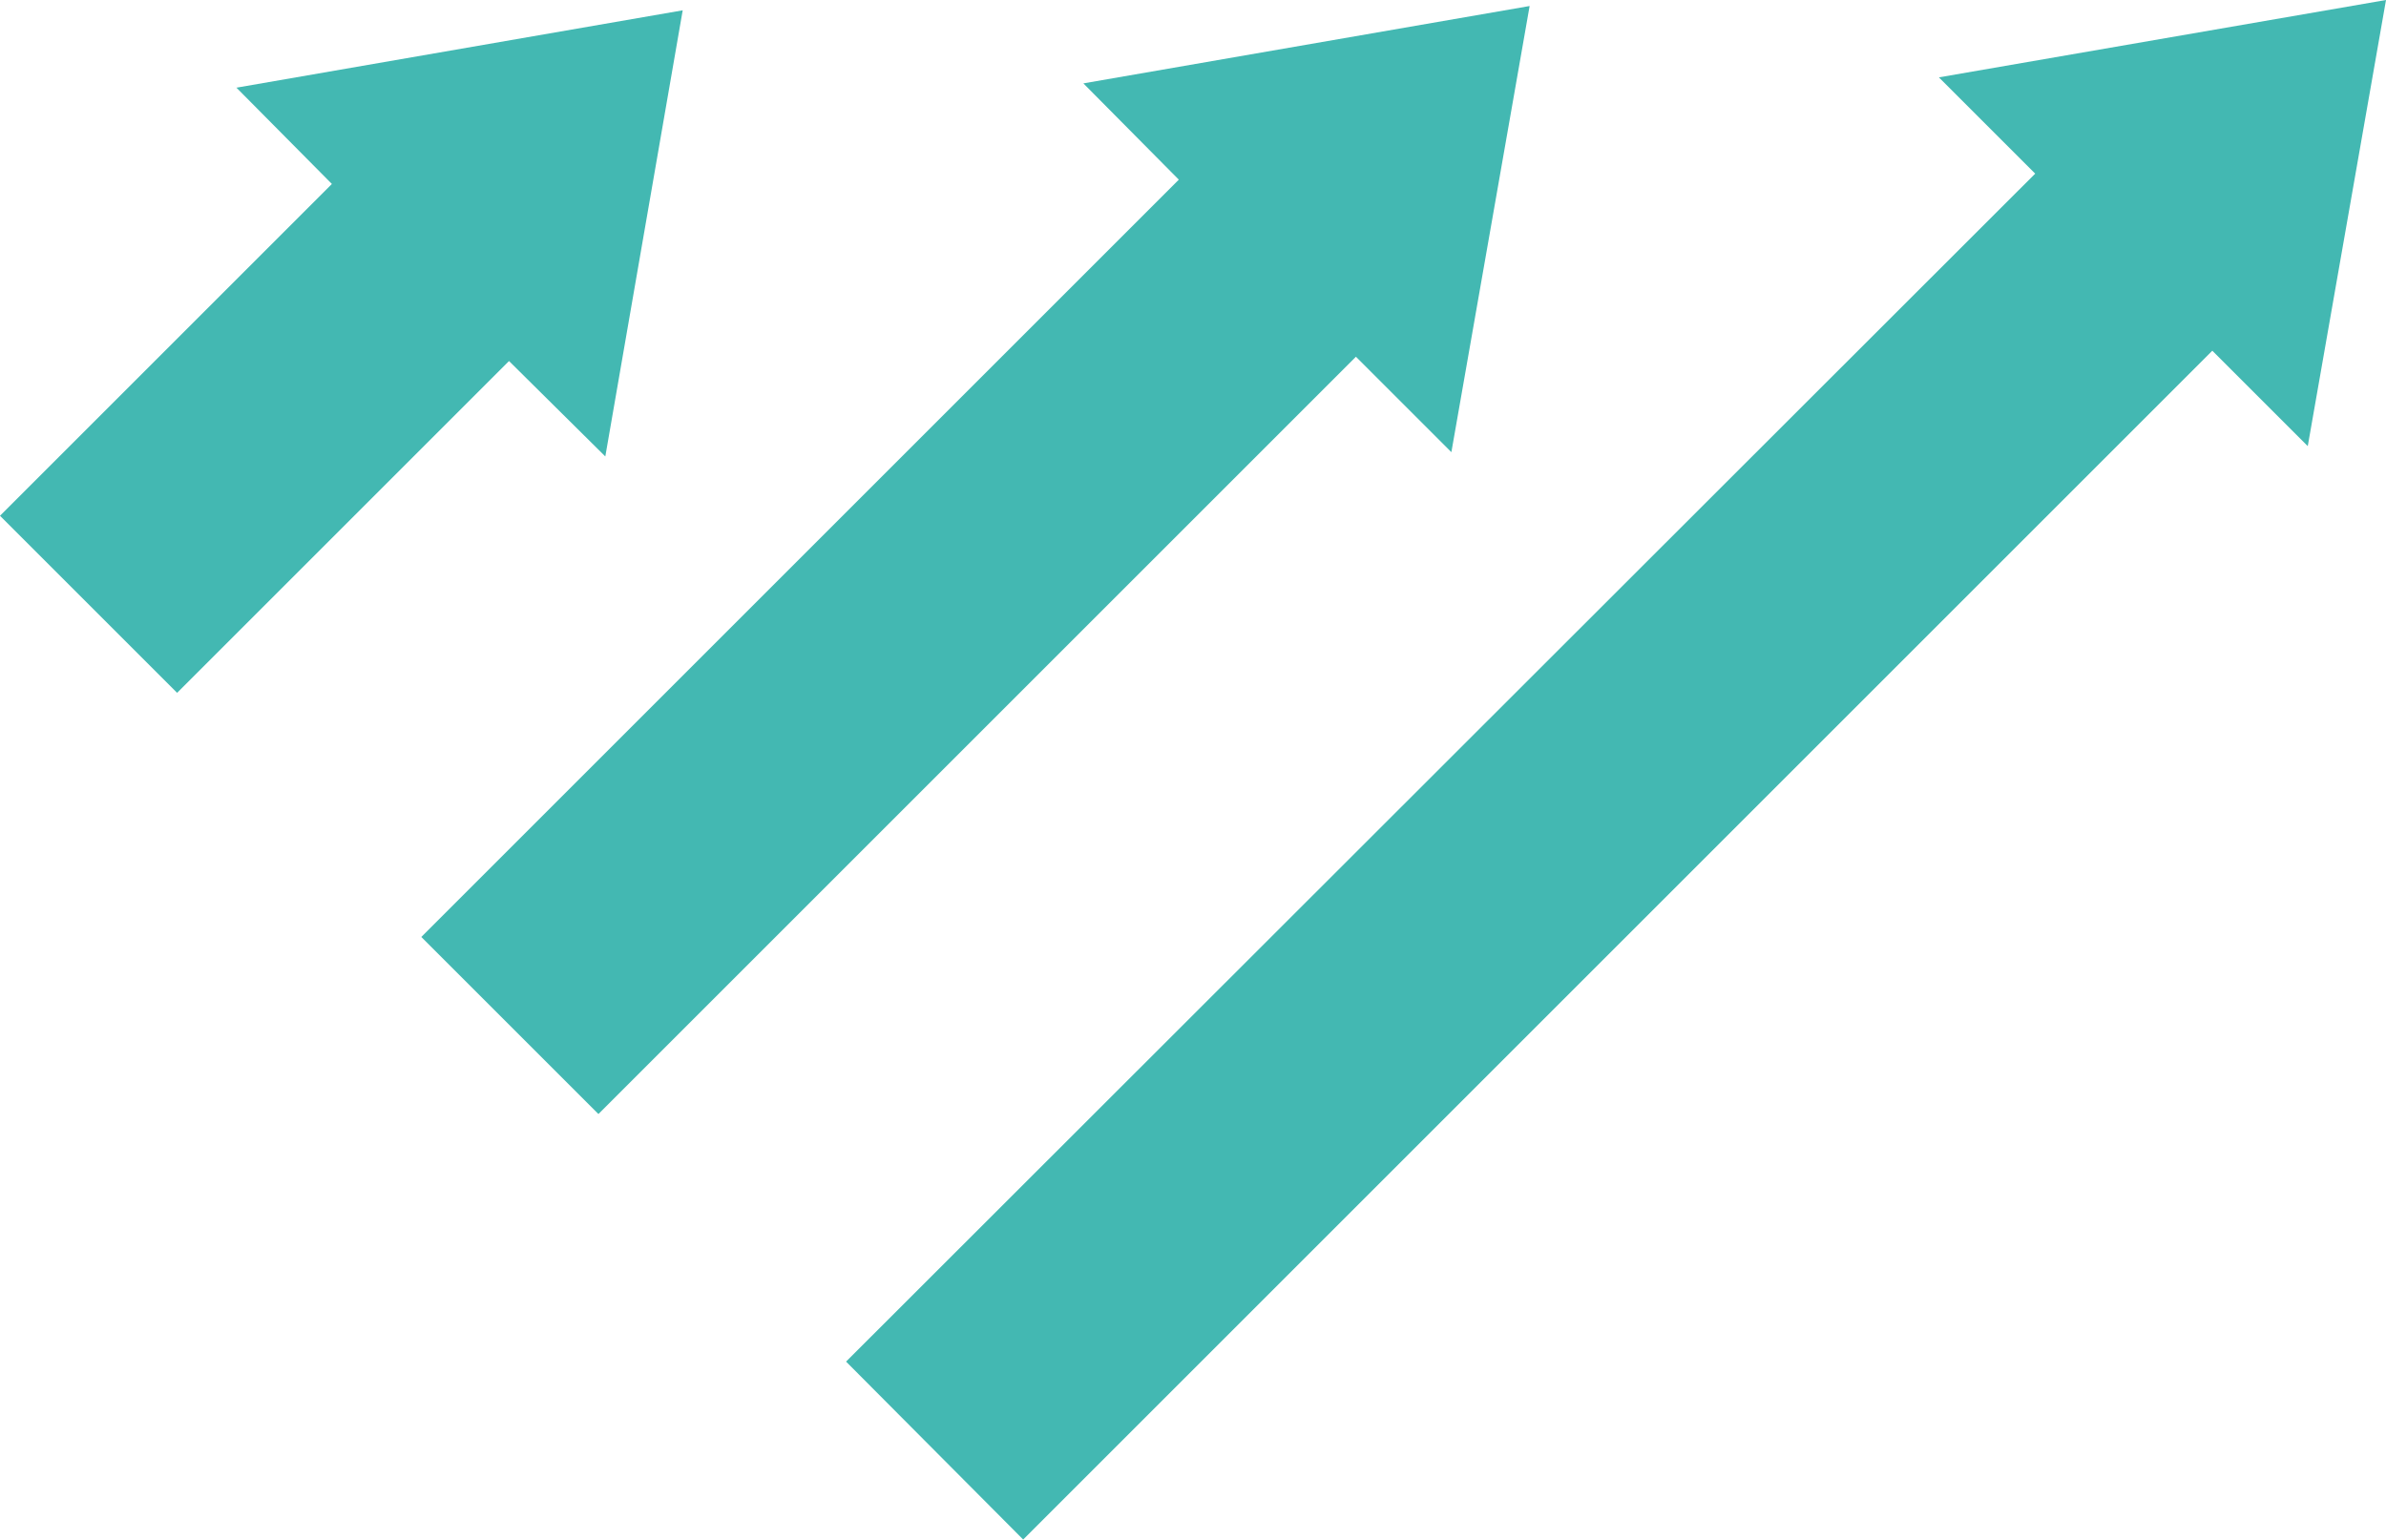
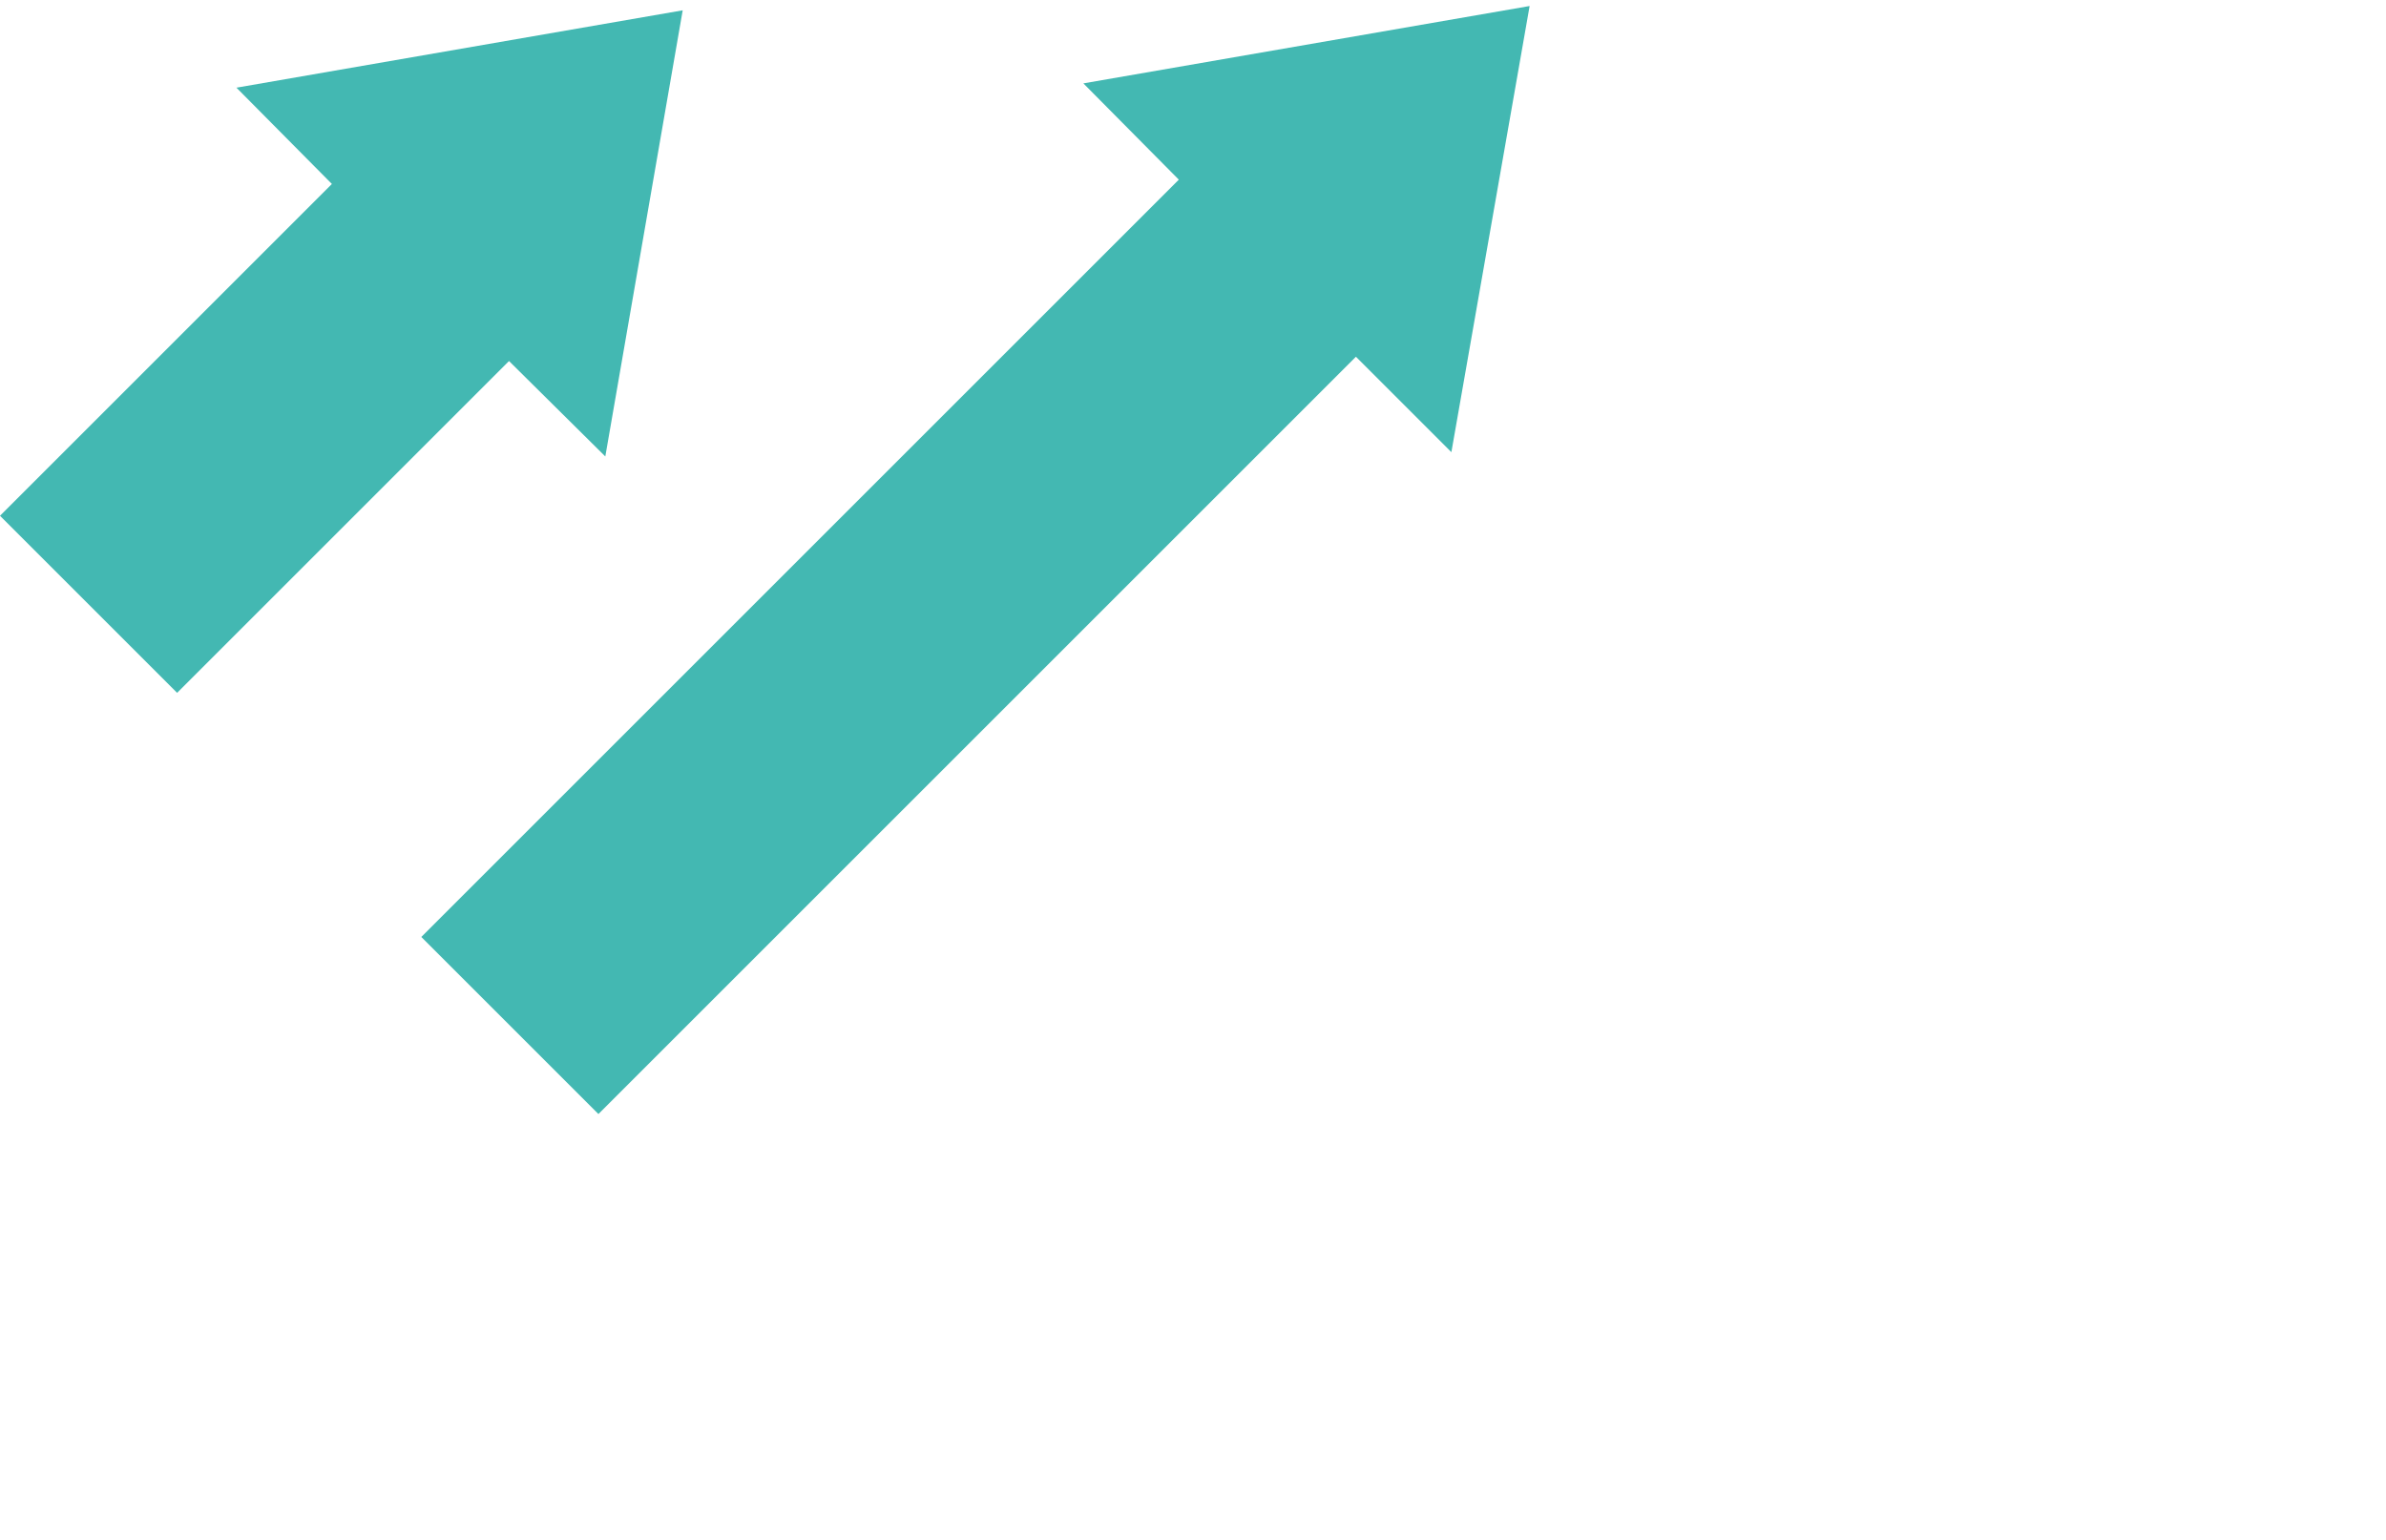
<svg xmlns="http://www.w3.org/2000/svg" viewBox="0 0 27.75 17.91">
  <defs>
    <style>.cls-1{fill:#43b8b2;}</style>
  </defs>
  <title>worth-iconAsset 3</title>
  <g id="Layer_2" data-name="Layer 2">
    <g id="Type">
-       <polygon class="cls-1" points="26.84 5.19 27.75 0 22.55 0.9 23.67 2.02 9.84 15.84 11.9 17.91 25.73 4.08 26.84 5.19" />
      <polygon class="cls-1" points="16.88 5.26 17.79 0.07 12.6 0.97 13.71 2.09 4.9 10.9 6.96 12.96 15.77 4.15 16.88 5.26" />
      <polygon class="cls-1" points="7.04 5.31 7.94 0.12 2.75 1.02 3.86 2.14 0 6 2.06 8.06 5.92 4.2 7.04 5.31" />
    </g>
  </g>
</svg>